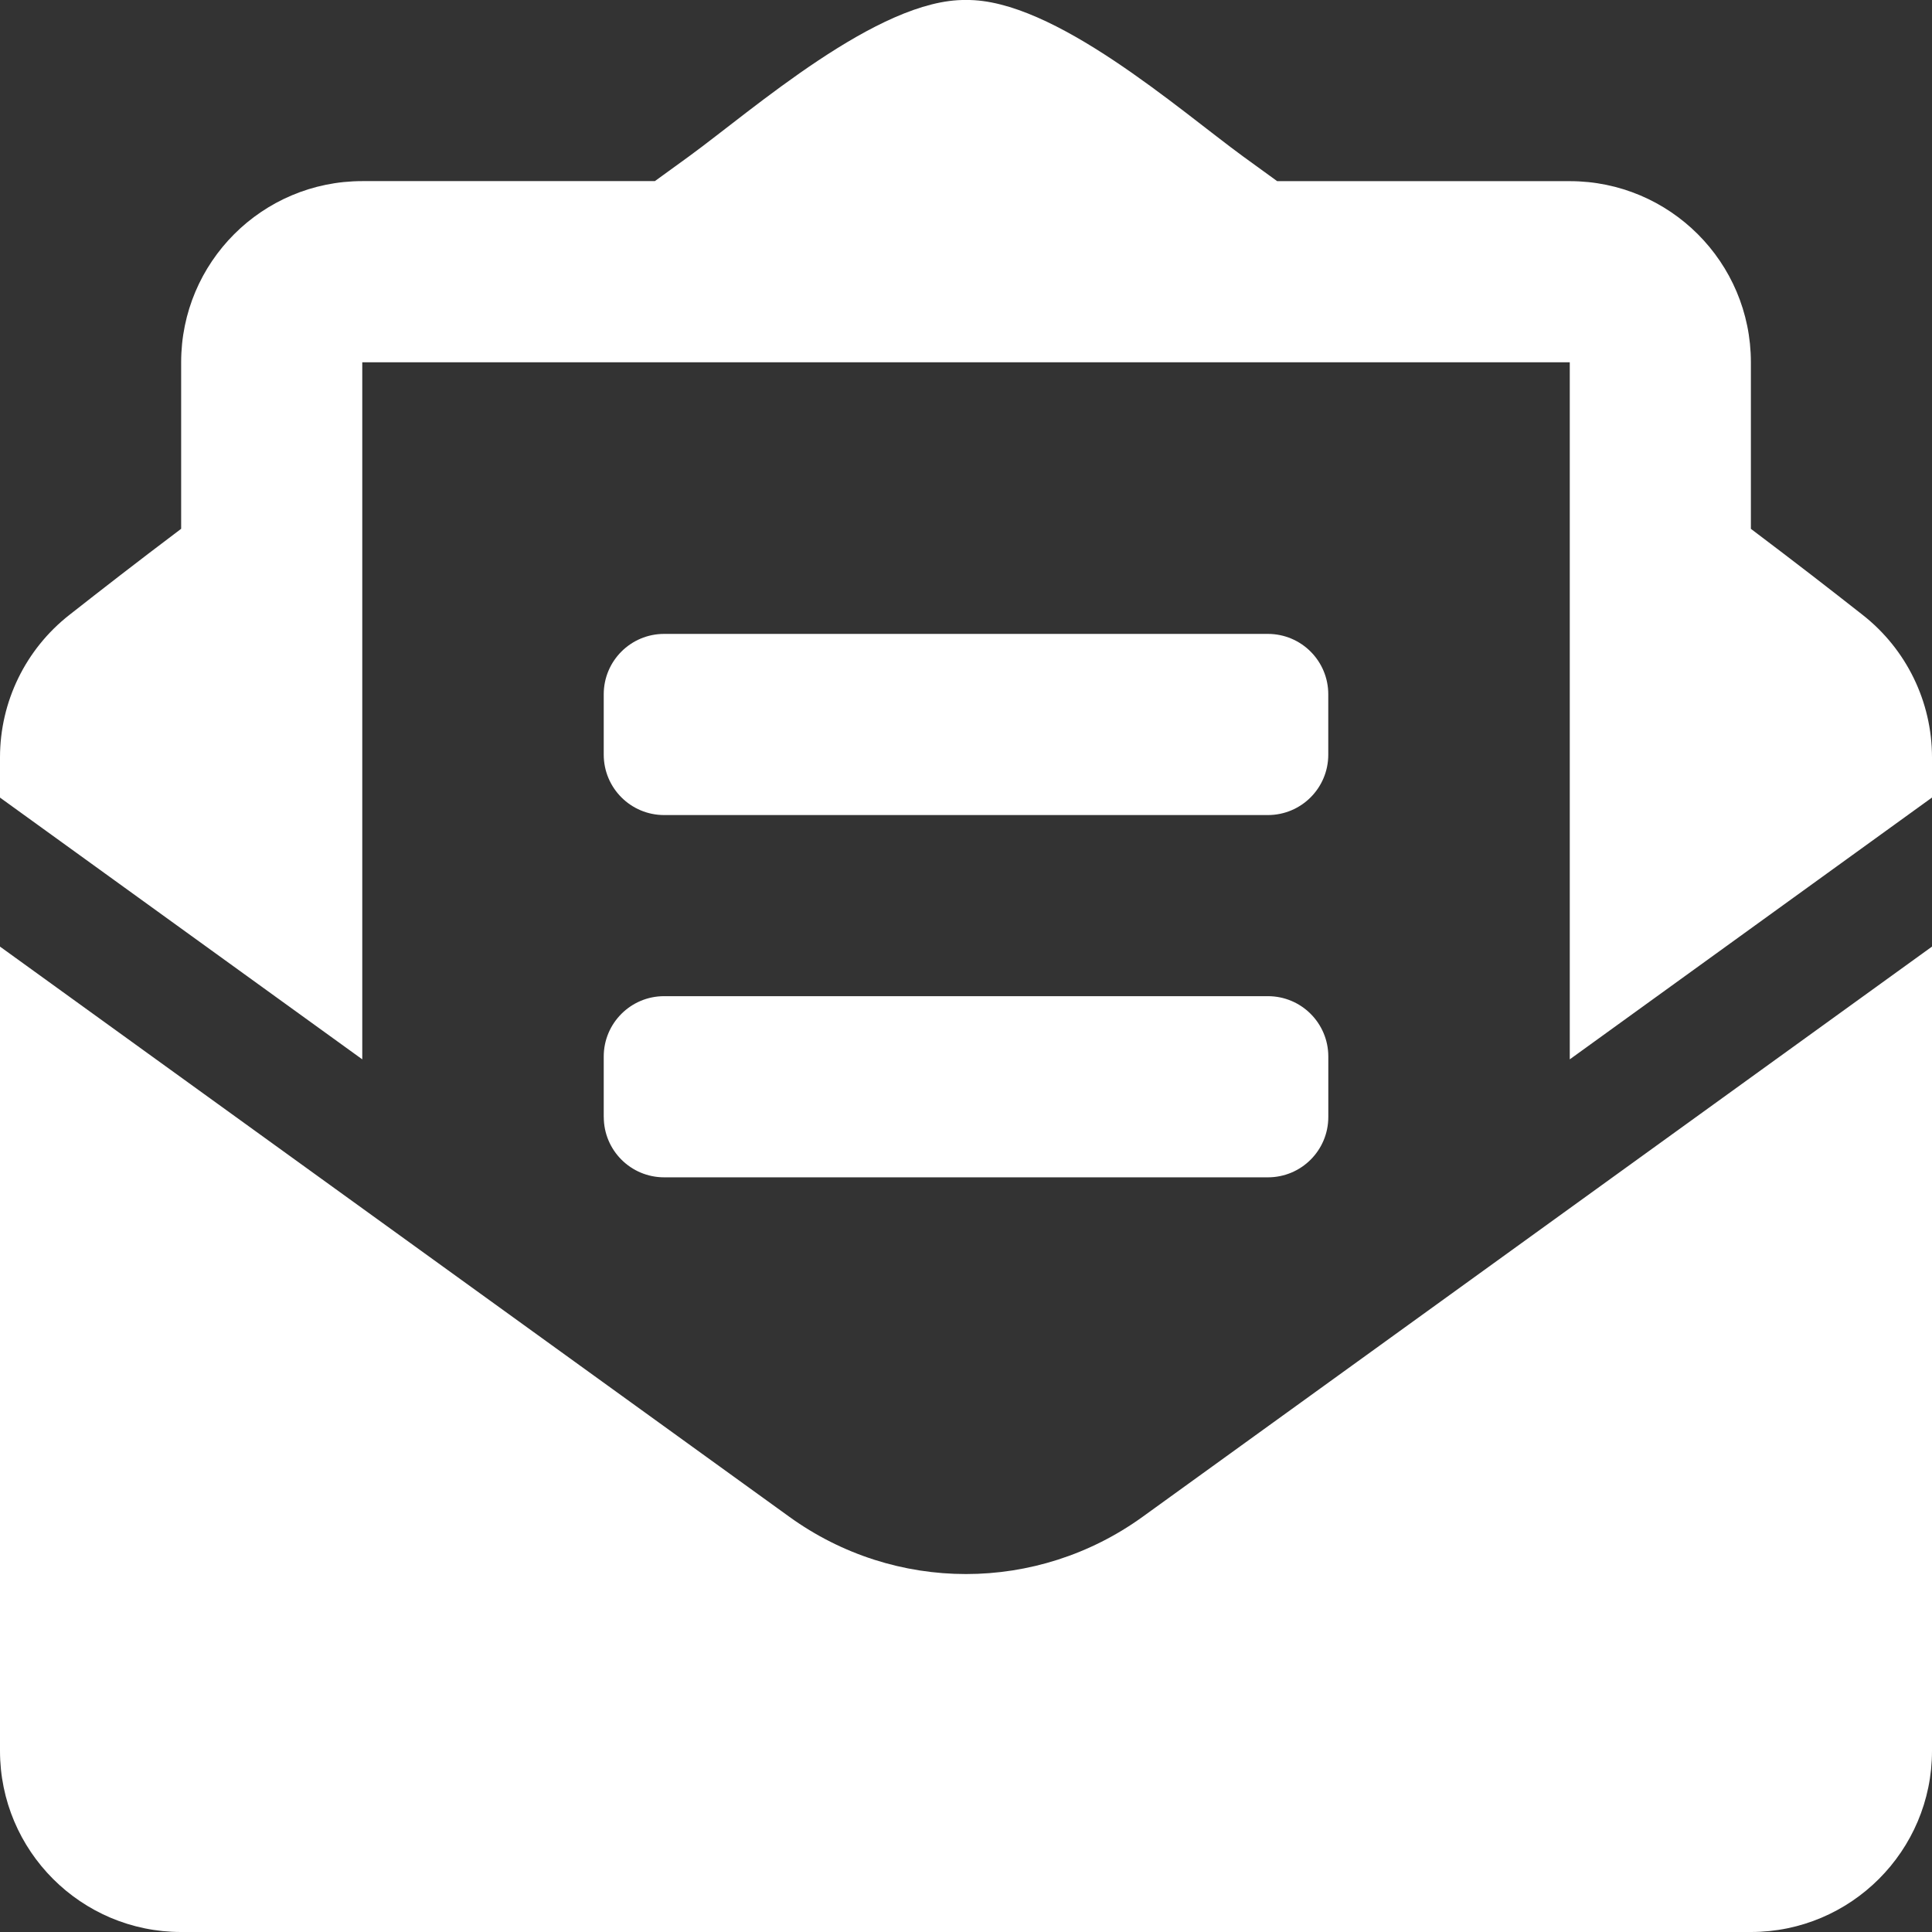
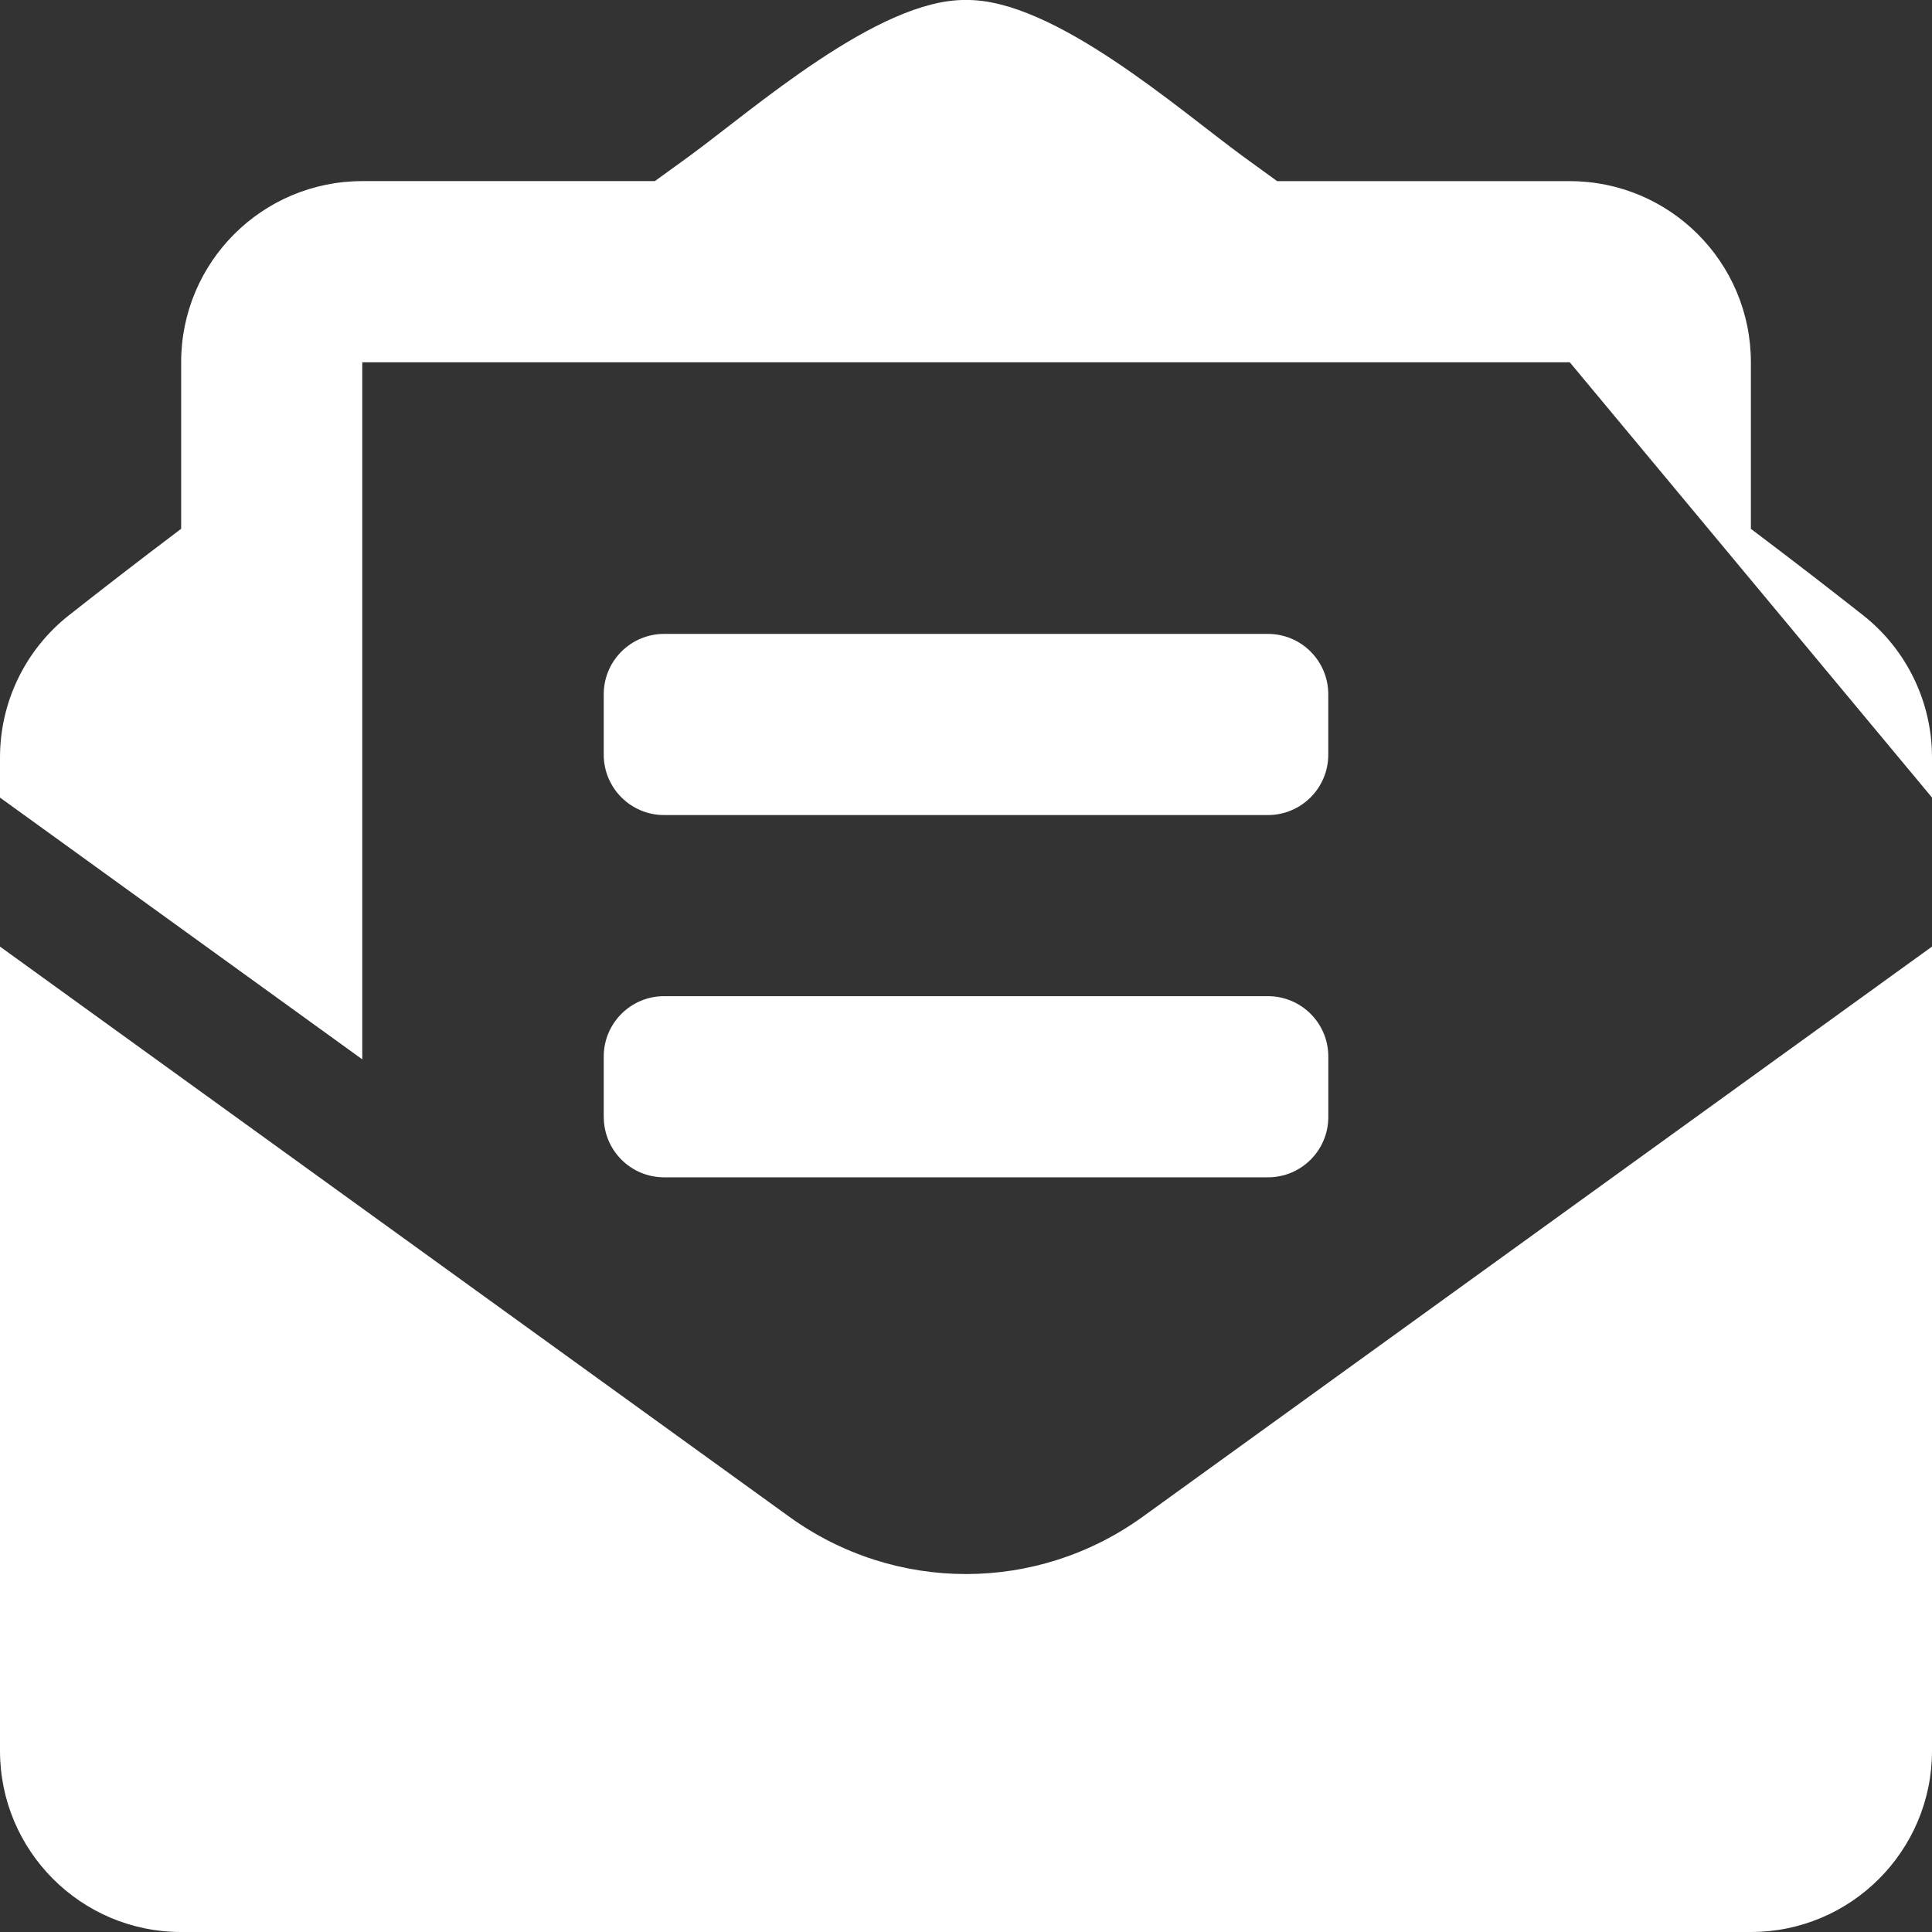
<svg xmlns="http://www.w3.org/2000/svg" version="1.1" id="Vrstva_1" x="0px" y="0px" width="47px" height="47px" viewBox="0 0 47 47" enable-background="new 0 0 47 47" xml:space="preserve">
  <rect x="0" y="0" width="47" height="47" fill="#333333" stroke="none" />
-   <path fill="#FFFFFF" d="M16.156,19.828h14.688c0.812,0,1.469-0.657,1.469-1.469v-1.469c0-0.812-0.657-1.469-1.469-1.469H16.156  c-0.811,0-1.469,0.657-1.469,1.469v1.469C14.688,19.171,15.345,19.828,16.156,19.828z M14.688,27.172  c0,0.813,0.658,1.469,1.469,1.469h14.688c0.812,0,1.469-0.656,1.469-1.469v-1.469c0-0.812-0.657-1.469-1.469-1.469H16.156  c-0.811,0-1.469,0.657-1.469,1.469V27.172z M23.5,38.292c-1.508,0-3.014-0.465-4.301-1.395L0,23.028v19.565  C0,45.026,1.973,47,4.406,47h38.188C45.026,47,47,45.026,47,42.594V23.028L27.8,36.897C26.515,37.826,25.008,38.292,23.5,38.292z   M45.313,14.959c-0.812-0.638-1.583-1.237-2.719-2.094V8.813c0-2.434-1.974-4.406-4.406-4.406H31.07  c-0.279-0.202-0.541-0.391-0.83-0.602C28.695,2.678,25.629-0.032,23.5,0c-2.13-0.032-5.194,2.678-6.739,3.804  c-0.29,0.211-0.551,0.4-0.83,0.602H8.813c-2.434,0-4.406,1.973-4.406,4.406v4.052c-1.135,0.856-1.906,1.457-2.718,2.094  C0.622,15.794,0,17.071,0,18.426v0.977l8.813,6.368V8.813h29.375v16.958L47,19.402v-0.977C47,17.072,46.378,15.794,45.313,14.959z" />
+   <path fill="#FFFFFF" d="M16.156,19.828h14.688c0.812,0,1.469-0.657,1.469-1.469v-1.469c0-0.812-0.657-1.469-1.469-1.469H16.156  c-0.811,0-1.469,0.657-1.469,1.469v1.469C14.688,19.171,15.345,19.828,16.156,19.828z M14.688,27.172  c0,0.813,0.658,1.469,1.469,1.469h14.688c0.812,0,1.469-0.656,1.469-1.469v-1.469c0-0.812-0.657-1.469-1.469-1.469H16.156  c-0.811,0-1.469,0.657-1.469,1.469V27.172z M23.5,38.292c-1.508,0-3.014-0.465-4.301-1.395L0,23.028v19.565  C0,45.026,1.973,47,4.406,47h38.188C45.026,47,47,45.026,47,42.594V23.028L27.8,36.897C26.515,37.826,25.008,38.292,23.5,38.292z   M45.313,14.959c-0.812-0.638-1.583-1.237-2.719-2.094V8.813c0-2.434-1.974-4.406-4.406-4.406H31.07  c-0.279-0.202-0.541-0.391-0.83-0.602C28.695,2.678,25.629-0.032,23.5,0c-2.13-0.032-5.194,2.678-6.739,3.804  c-0.29,0.211-0.551,0.4-0.83,0.602H8.813c-2.434,0-4.406,1.973-4.406,4.406v4.052c-1.135,0.856-1.906,1.457-2.718,2.094  C0.622,15.794,0,17.071,0,18.426v0.977l8.813,6.368V8.813h29.375L47,19.402v-0.977C47,17.072,46.378,15.794,45.313,14.959z" />
</svg>